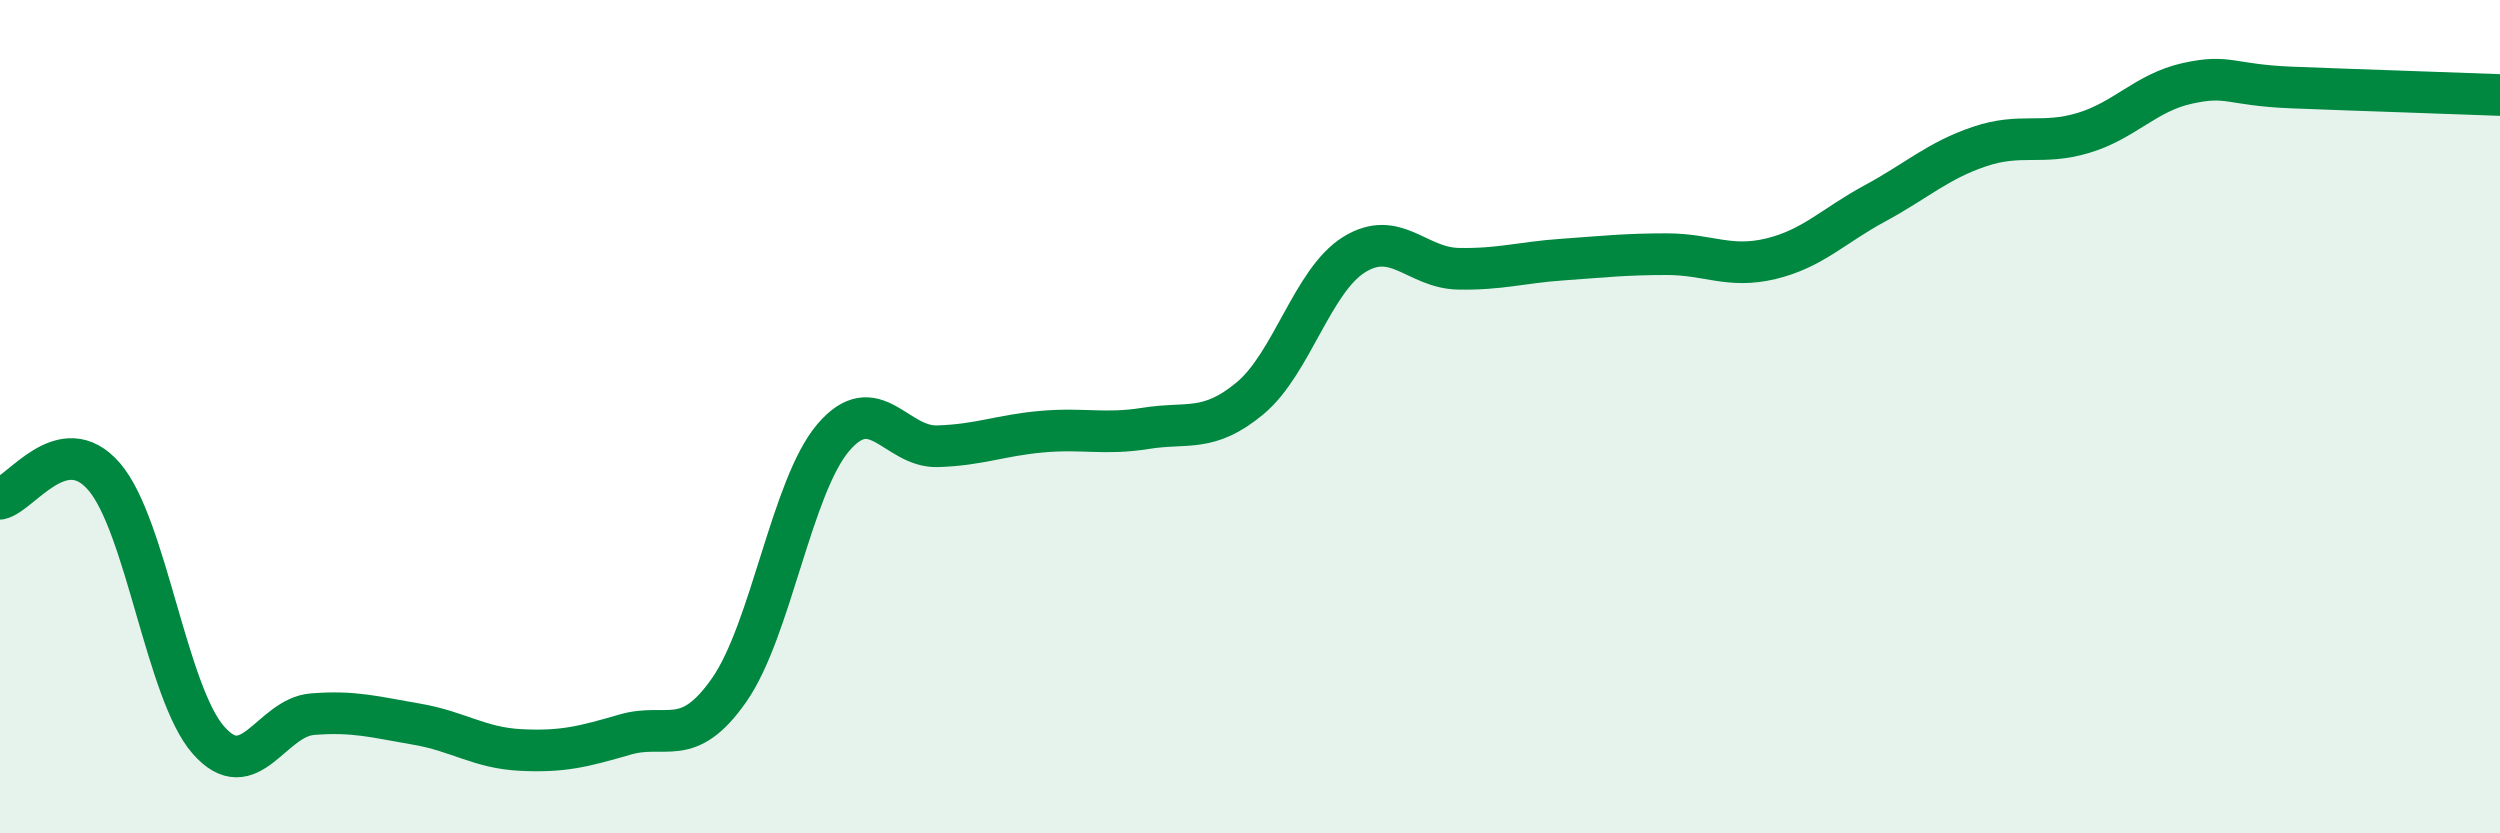
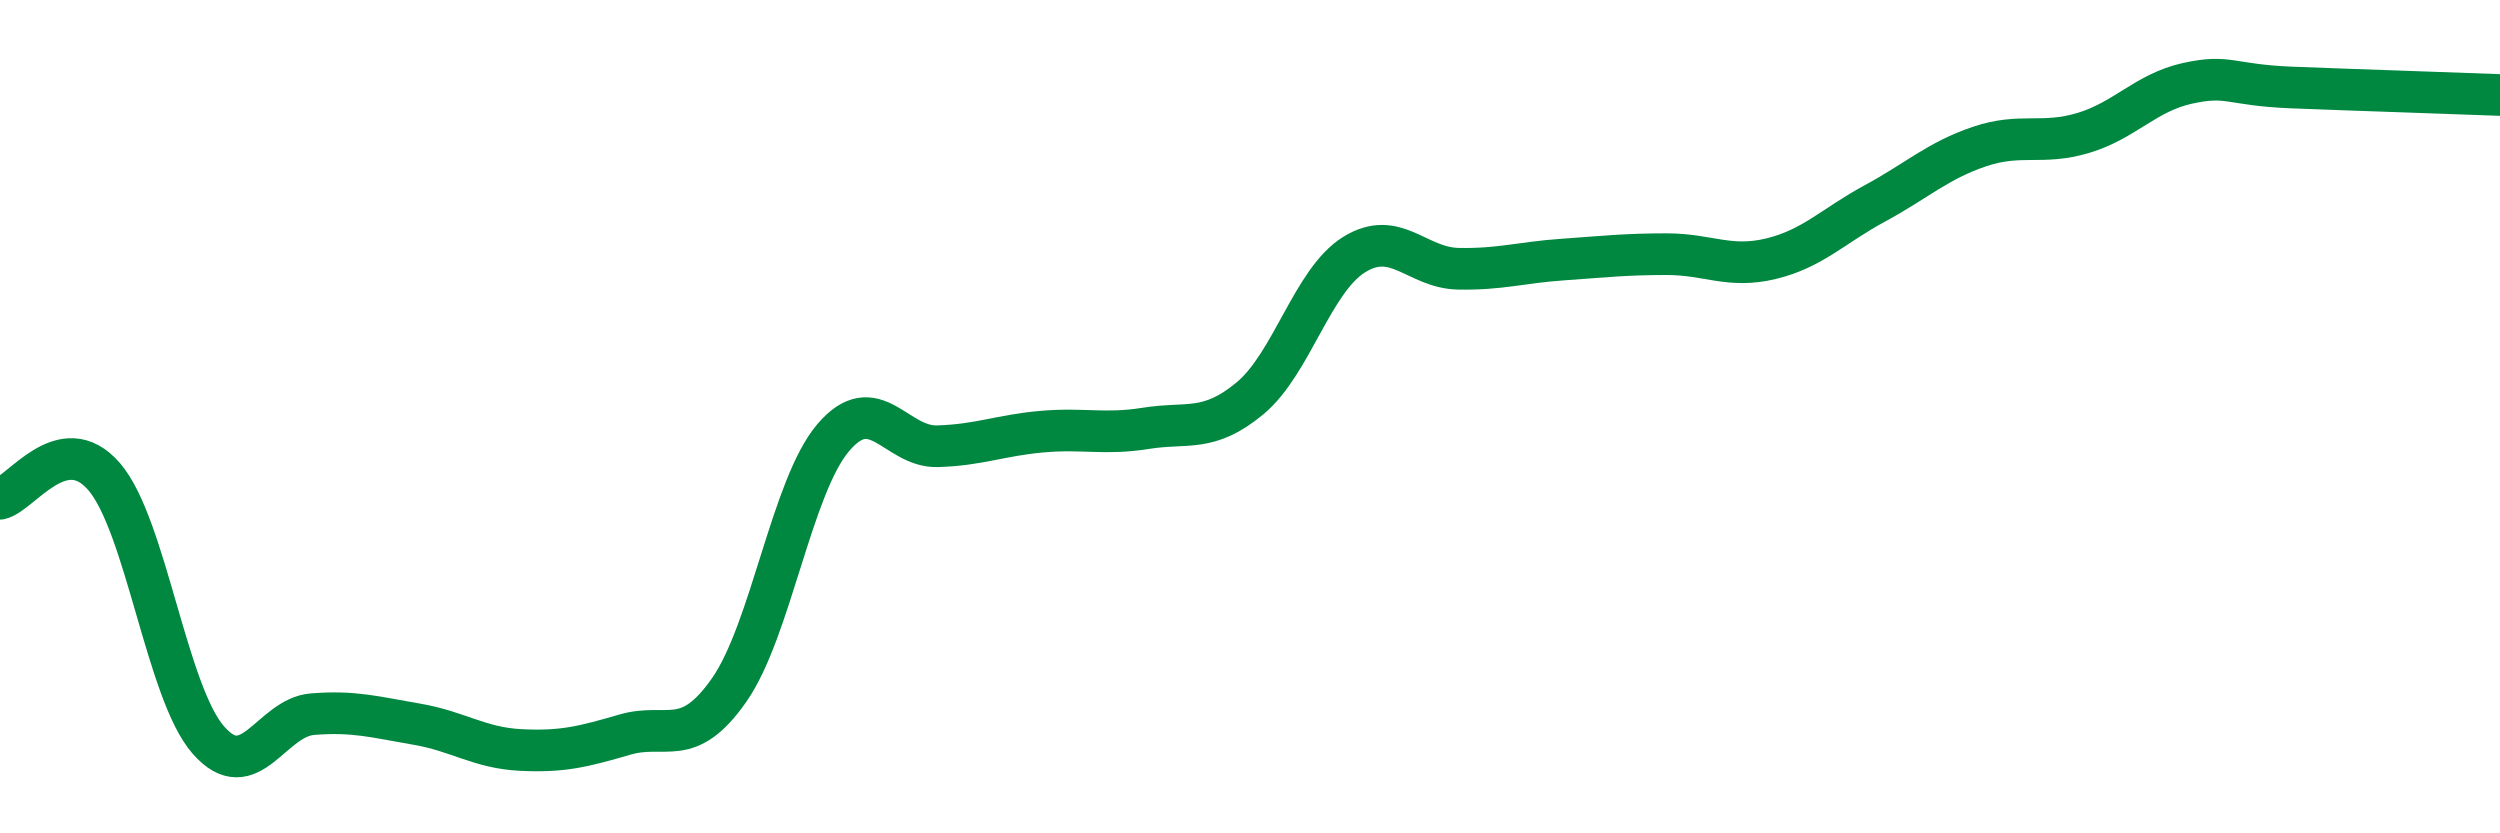
<svg xmlns="http://www.w3.org/2000/svg" width="60" height="20" viewBox="0 0 60 20">
-   <path d="M 0,11.97 C 0.5,11.86 1.5,10.28 2.5,11.44 C 3.5,12.6 4,16.62 5,17.76 C 6,18.9 6.5,17.22 7.5,17.14 C 8.5,17.06 9,17.21 10,17.38 C 11,17.55 11.5,17.95 12.5,18 C 13.5,18.05 14,17.92 15,17.63 C 16,17.34 16.5,17.99 17.5,16.56 C 18.5,15.13 19,11.67 20,10.5 C 21,9.33 21.5,10.74 22.5,10.71 C 23.5,10.68 24,10.45 25,10.36 C 26,10.27 26.5,10.44 27.5,10.28 C 28.5,10.12 29,10.39 30,9.56 C 31,8.73 31.5,6.73 32.5,6.11 C 33.5,5.49 34,6.43 35,6.45 C 36,6.47 36.5,6.3 37.5,6.23 C 38.5,6.16 39,6.1 40,6.1 C 41,6.1 41.5,6.45 42.5,6.21 C 43.5,5.97 44,5.42 45,4.88 C 46,4.34 46.5,3.86 47.5,3.52 C 48.5,3.18 49,3.49 50,3.19 C 51,2.89 51.5,2.22 52.5,2 C 53.5,1.78 53.5,2.04 55,2.1 C 56.5,2.16 59,2.24 60,2.28L60 20L0 20Z" fill="#008740" opacity="0.1" stroke-linecap="round" stroke-linejoin="round" />
  <path d="M 0,11.97 C 0.5,11.86 1.5,10.28 2.5,11.44 C 3.5,12.6 4,16.62 5,17.76 C 6,18.9 6.5,17.22 7.5,17.14 C 8.5,17.06 9,17.21 10,17.38 C 11,17.55 11.5,17.95 12.5,18 C 13.5,18.05 14,17.92 15,17.63 C 16,17.34 16.5,17.99 17.5,16.56 C 18.5,15.13 19,11.67 20,10.5 C 21,9.33 21.5,10.74 22.5,10.71 C 23.5,10.68 24,10.45 25,10.36 C 26,10.27 26.5,10.44 27.5,10.28 C 28.5,10.12 29,10.39 30,9.56 C 31,8.73 31.5,6.73 32.5,6.11 C 33.5,5.49 34,6.43 35,6.45 C 36,6.47 36.5,6.3 37.5,6.23 C 38.5,6.16 39,6.1 40,6.1 C 41,6.1 41.5,6.45 42.5,6.21 C 43.5,5.97 44,5.42 45,4.88 C 46,4.34 46.5,3.86 47.5,3.52 C 48.5,3.18 49,3.49 50,3.19 C 51,2.89 51.5,2.22 52.5,2 C 53.5,1.78 53.5,2.04 55,2.1 C 56.5,2.16 59,2.24 60,2.28" stroke="#008740" stroke-width="1" fill="none" stroke-linecap="round" stroke-linejoin="round" />
</svg>